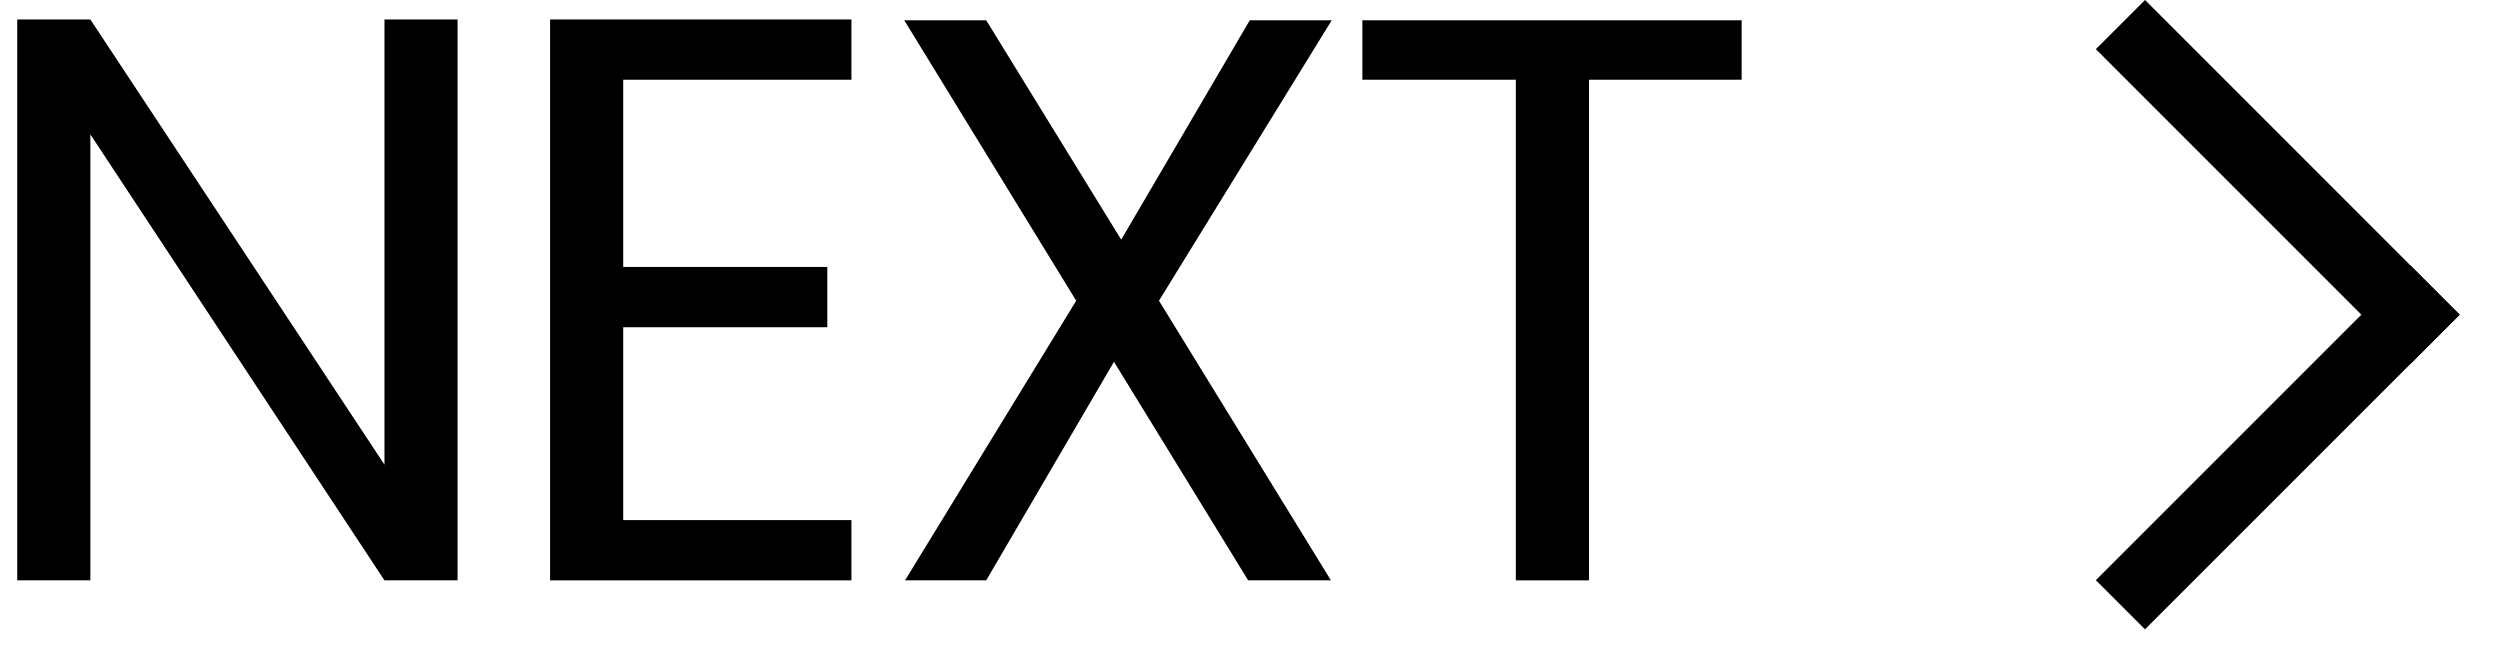
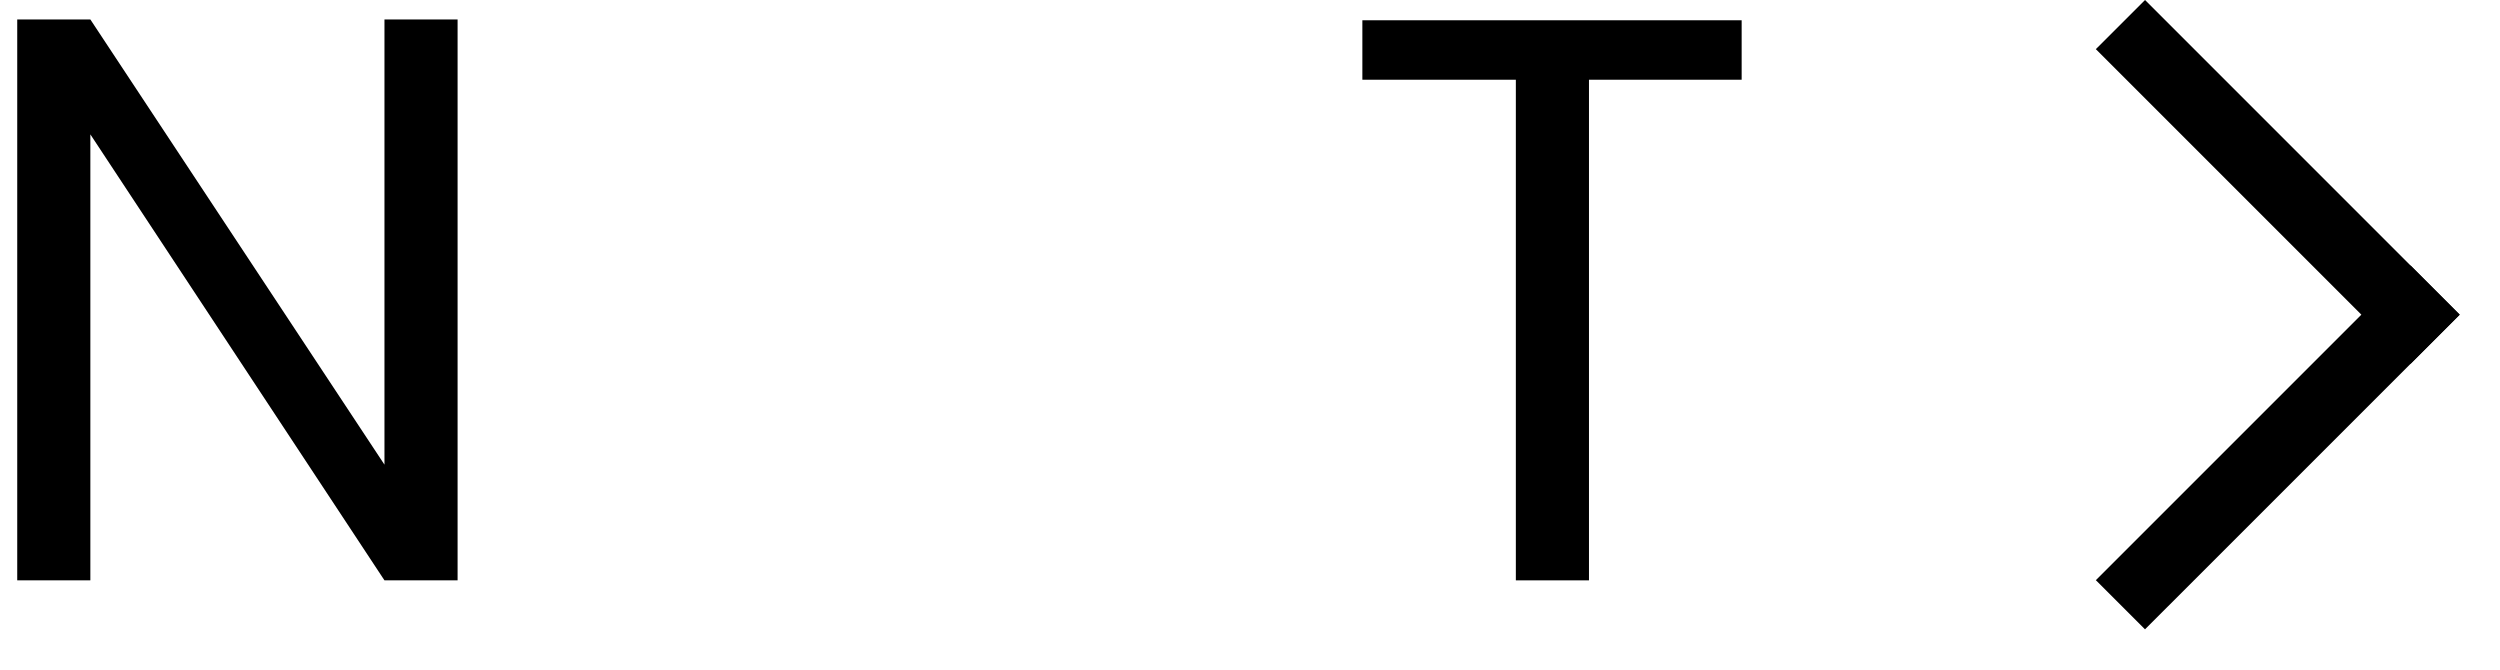
<svg xmlns="http://www.w3.org/2000/svg" width="56" height="15" viewBox="0 0 56 15" fill="none">
  <path d="M30.517 1.786V0.454H39.013V1.786H35.593V13H33.955V1.786H30.517Z" fill="black" />
-   <path d="M27.959 13L24.953 8.104L22.091 13H20.273L24.107 6.736L20.255 0.454H22.091L25.115 5.368L27.995 0.454H29.831L25.961 6.736L29.813 13H27.959Z" fill="black" />
-   <path d="M19.072 0.436V1.786H13.96V5.98H18.532V7.33H13.96V11.65H19.072V13H12.322V0.436H19.072Z" fill="black" />
  <path d="M8.612 0.436H10.25V13H8.612L2.024 3.01V13H0.386V0.436H2.024L8.612 10.408V0.436Z" fill="black" />
  <path d="M48.049 0L55.097 7.049L53.996 8.15L46.947 1.101L48.049 0Z" fill="black" />
-   <path d="M46.947 12.996L53.996 5.947L55.097 7.049L48.048 14.097L46.947 12.996Z" fill="black" />
+   <path d="M46.947 12.996L53.996 5.947L55.097 7.049L48.048 14.097L46.947 12.996" fill="black" />
</svg>